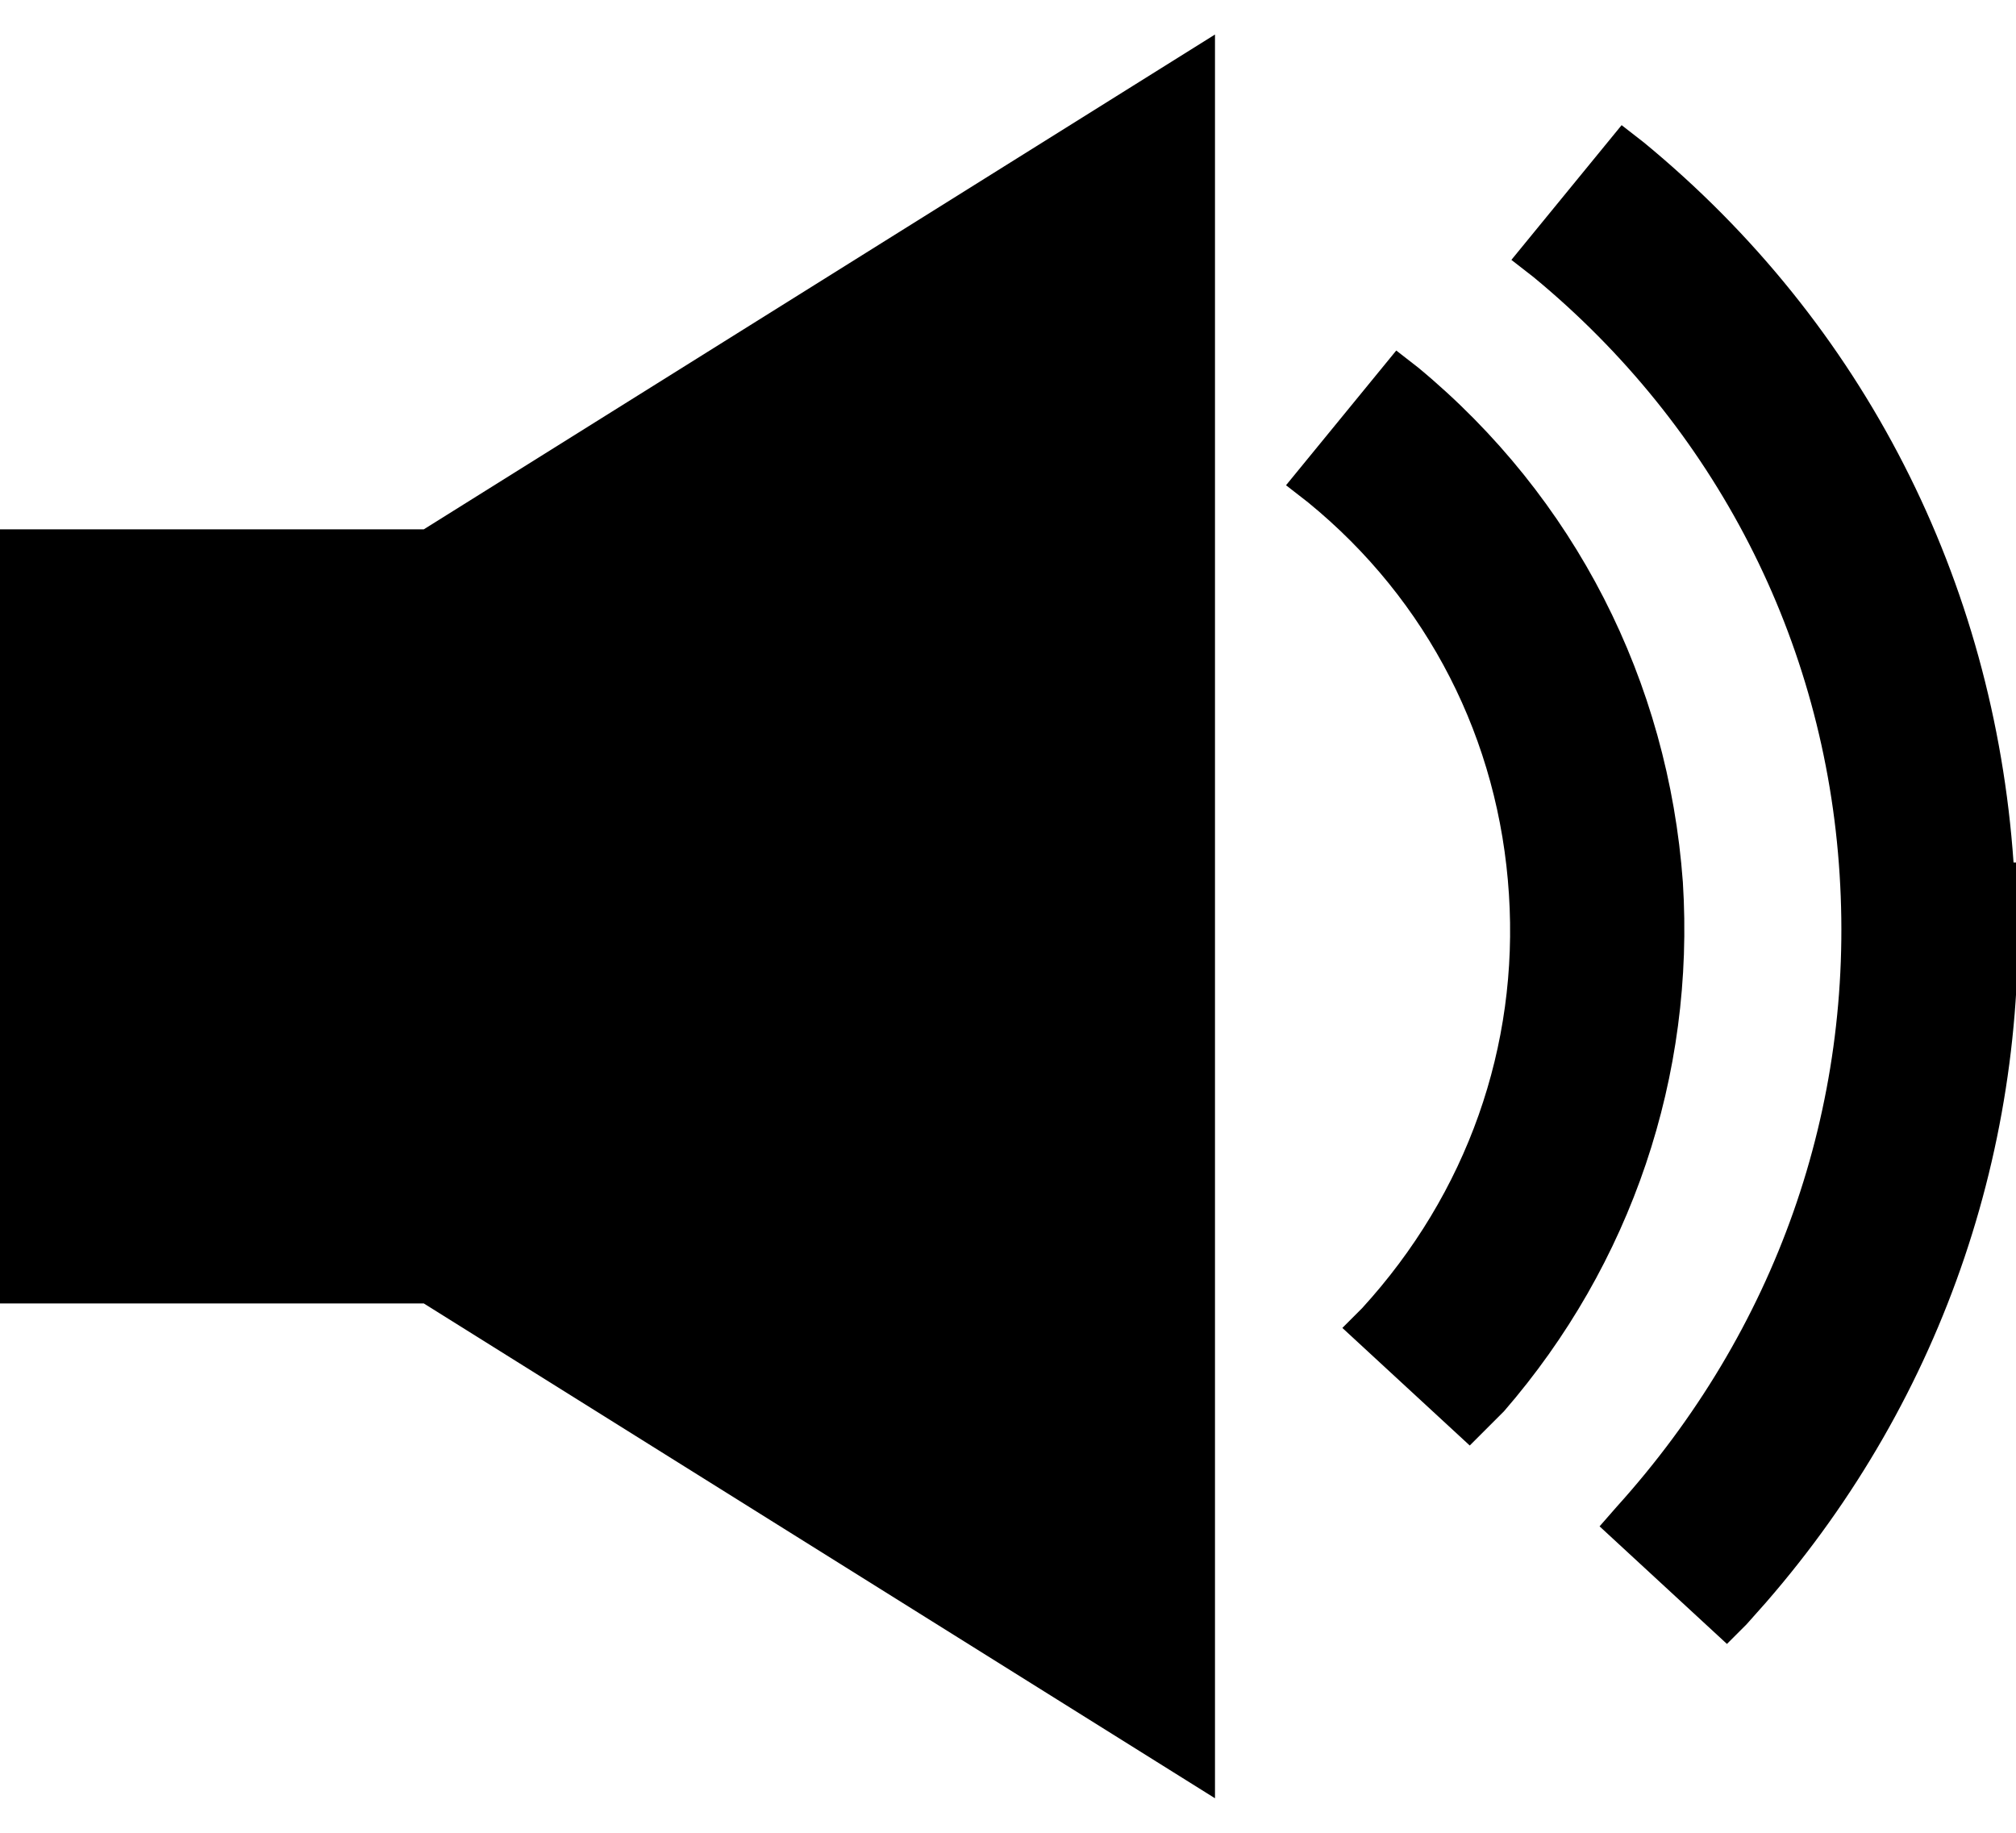
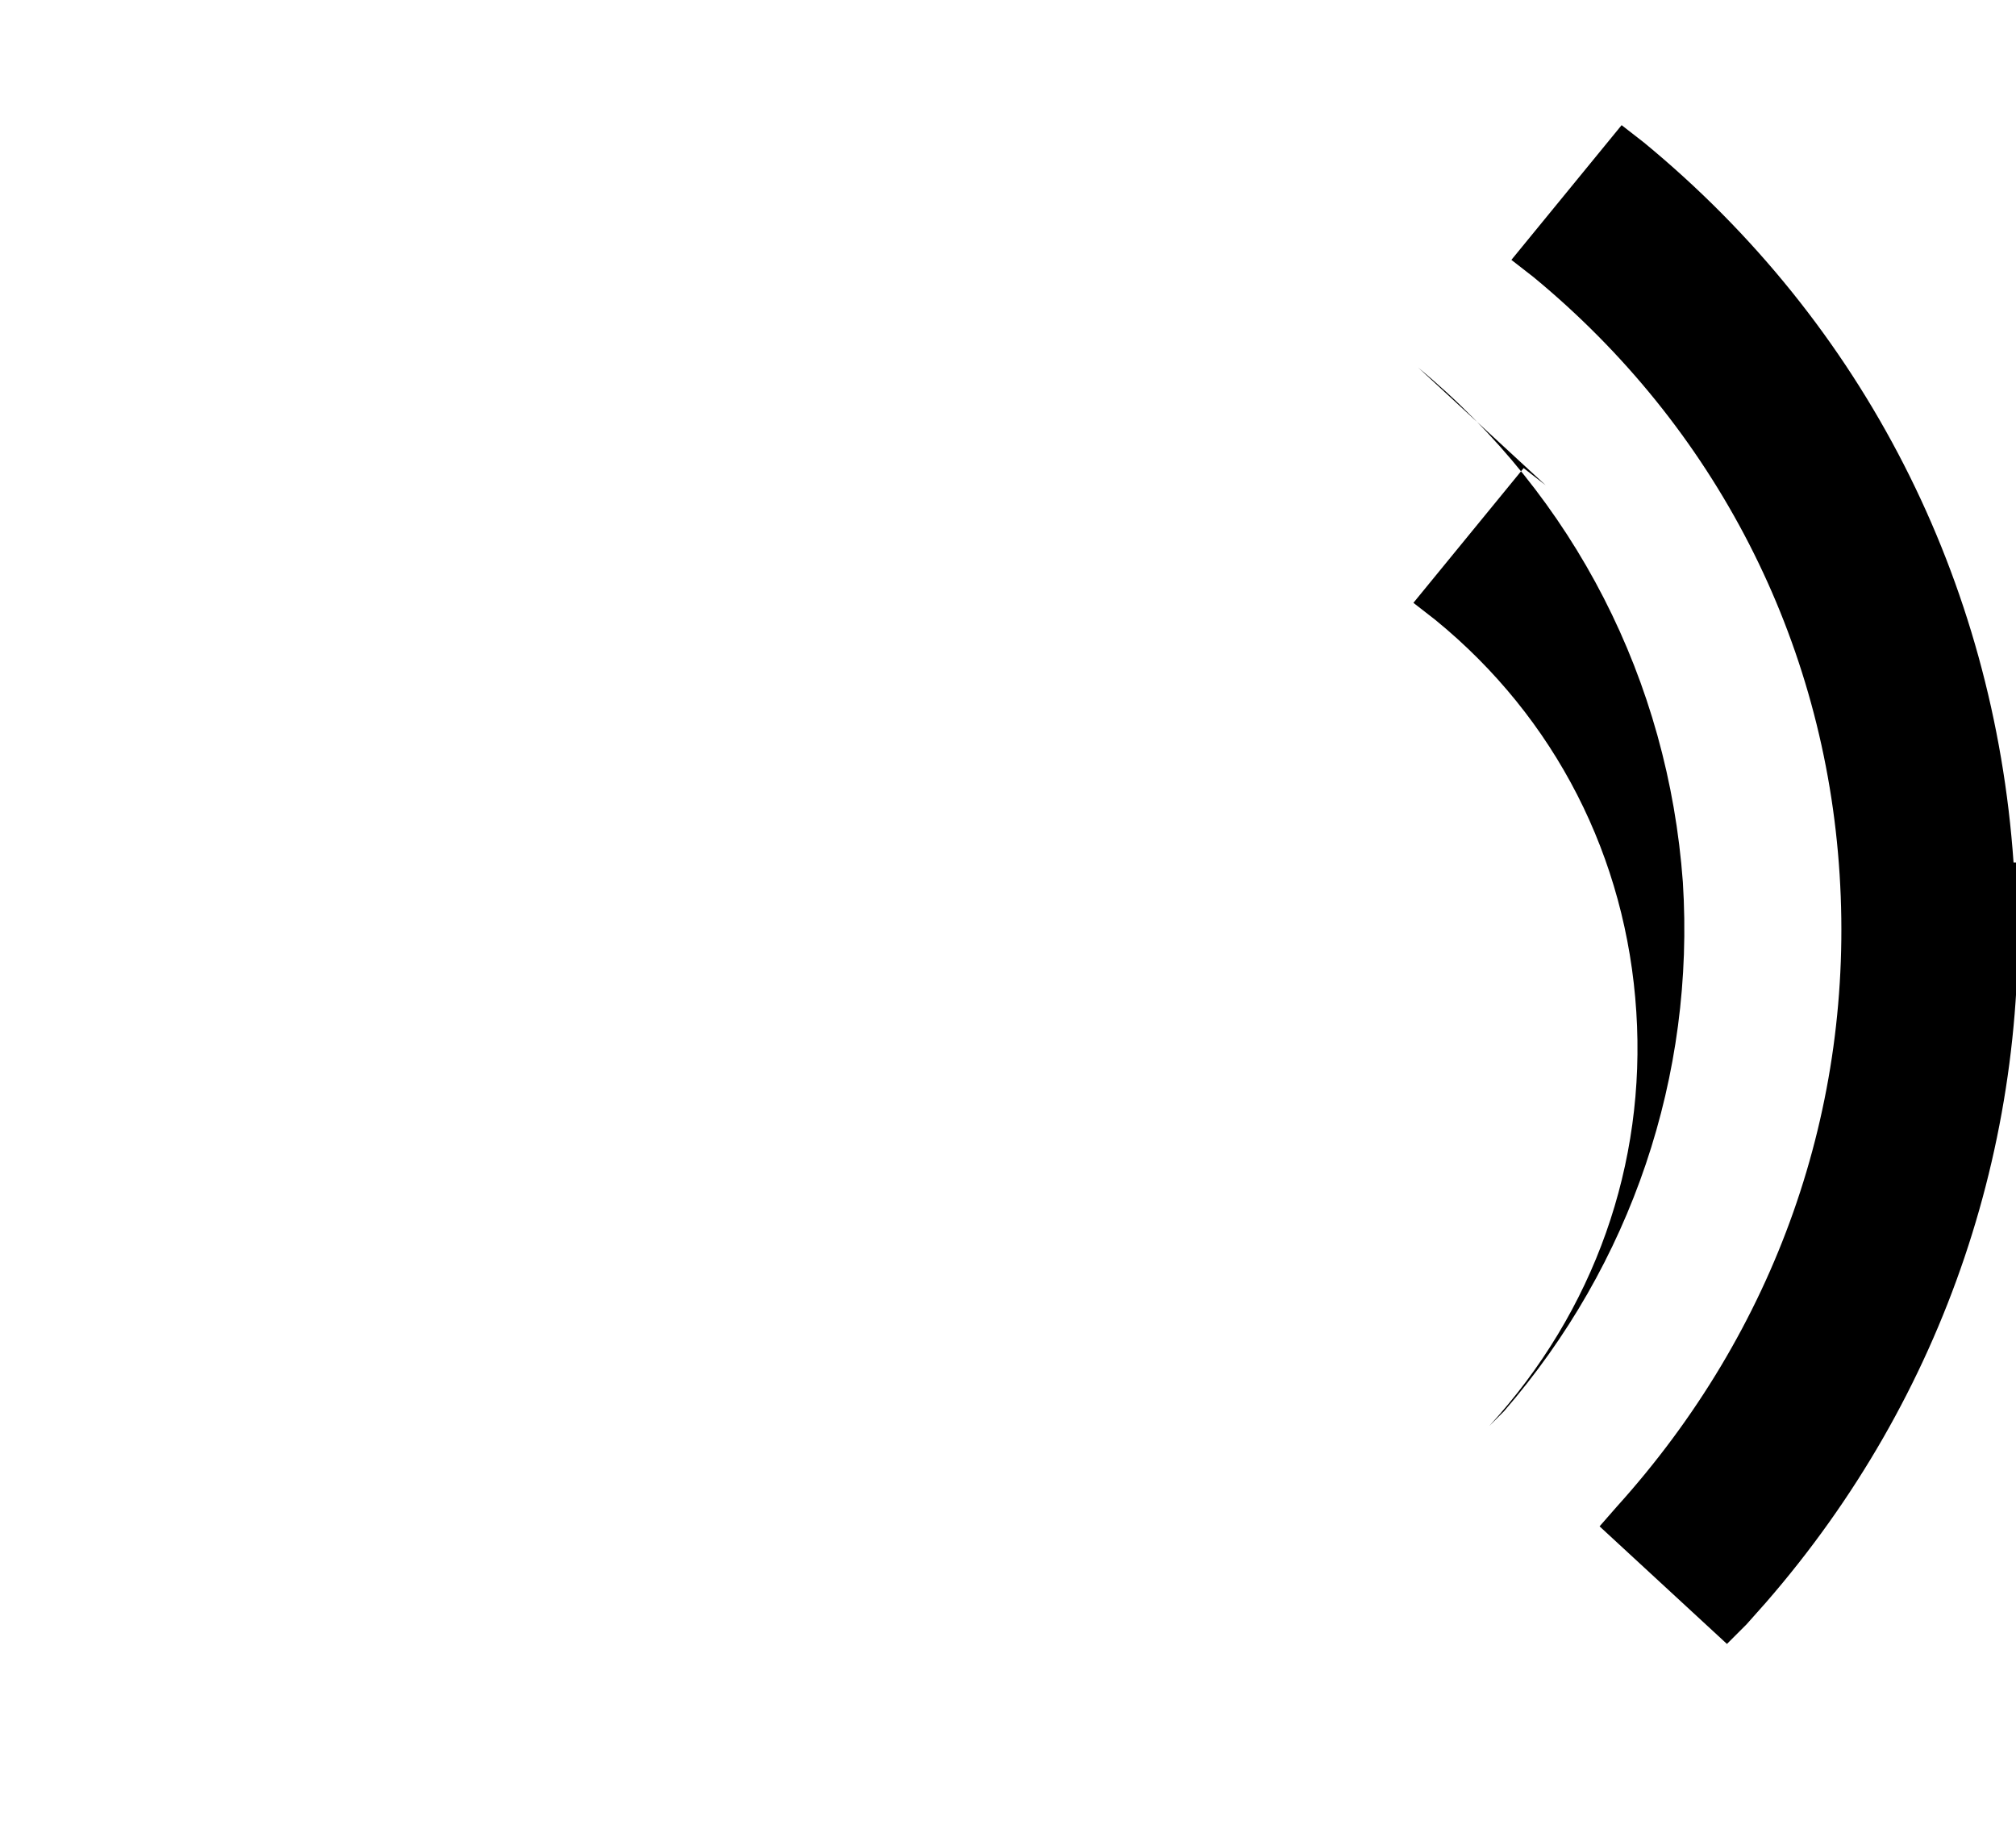
<svg xmlns="http://www.w3.org/2000/svg" id="Layer_1" data-name="Layer 1" width="1.1in" height="1in" version="1.1" viewBox="0 0 82.3 72">
-   <path d="M0,51.8v-31.6h17.3L49.6,0v72l-32.3-20.2H0Z" fill="#000" stroke-width="0" />
  <path d="M82.2,33.8c-.8-11.5-6.1-22-15.1-29.4l-.9-.7-4.5,5.5.9.7c7.4,6.1,11.9,14.8,12.5,24.4.6,9.5-2.6,18.6-9.1,25.8l-.7.8,5.2,4.8.8-.8.8-.9c7.3-8.4,10.9-19.1,10.2-30.2Z" fill="#000" stroke-width="0" />
-   <path d="M57.9,13.6c6.4,5.3,10.2,12.8,10.8,21,.5,7.9-2.1,15.6-7.3,21.6-.2.2-.4.4-.6.6l-.8.8-5.2-4.8.8-.8c4.3-4.7,6.4-10.7,6-16.9-.4-6.3-3.3-12-8.2-16l-.9-.7,4.5-5.5.9.7Z" fill="#000" stroke-width="0" />
+   <path d="M57.9,13.6c6.4,5.3,10.2,12.8,10.8,21,.5,7.9-2.1,15.6-7.3,21.6-.2.2-.4.4-.6.6c4.3-4.7,6.4-10.7,6-16.9-.4-6.3-3.3-12-8.2-16l-.9-.7,4.5-5.5.9.7Z" fill="#000" stroke-width="0" />
</svg>